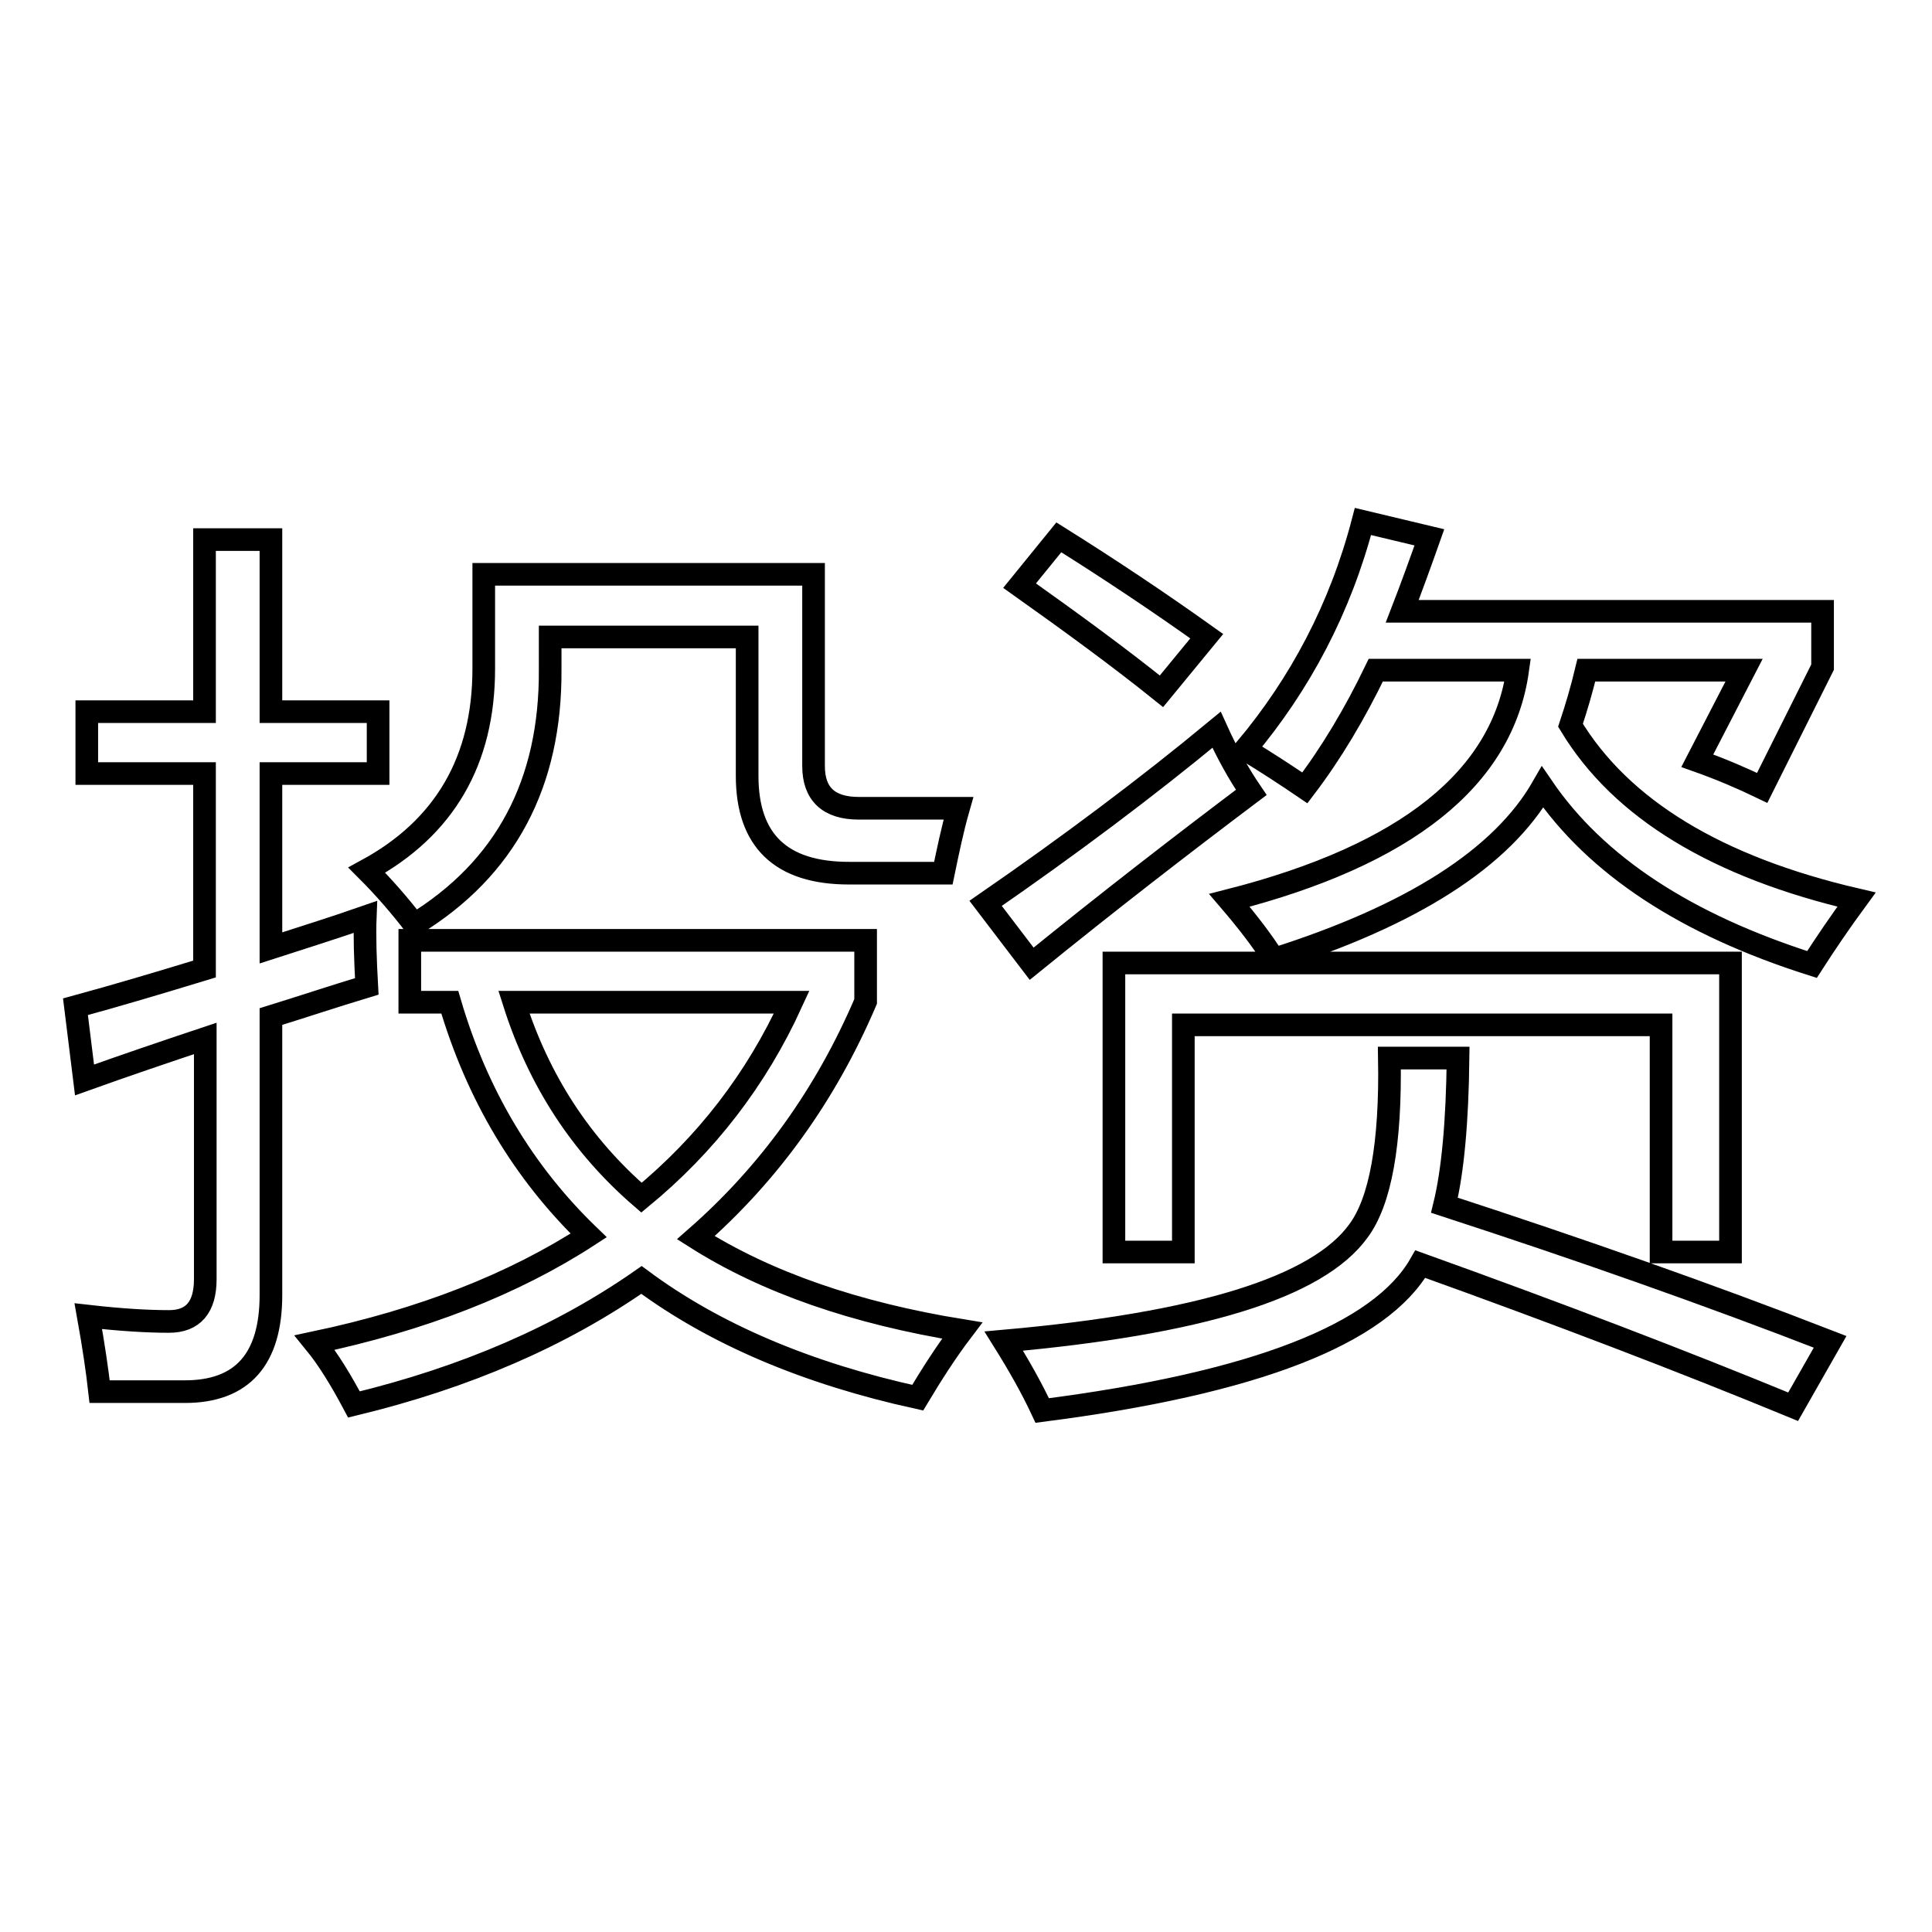
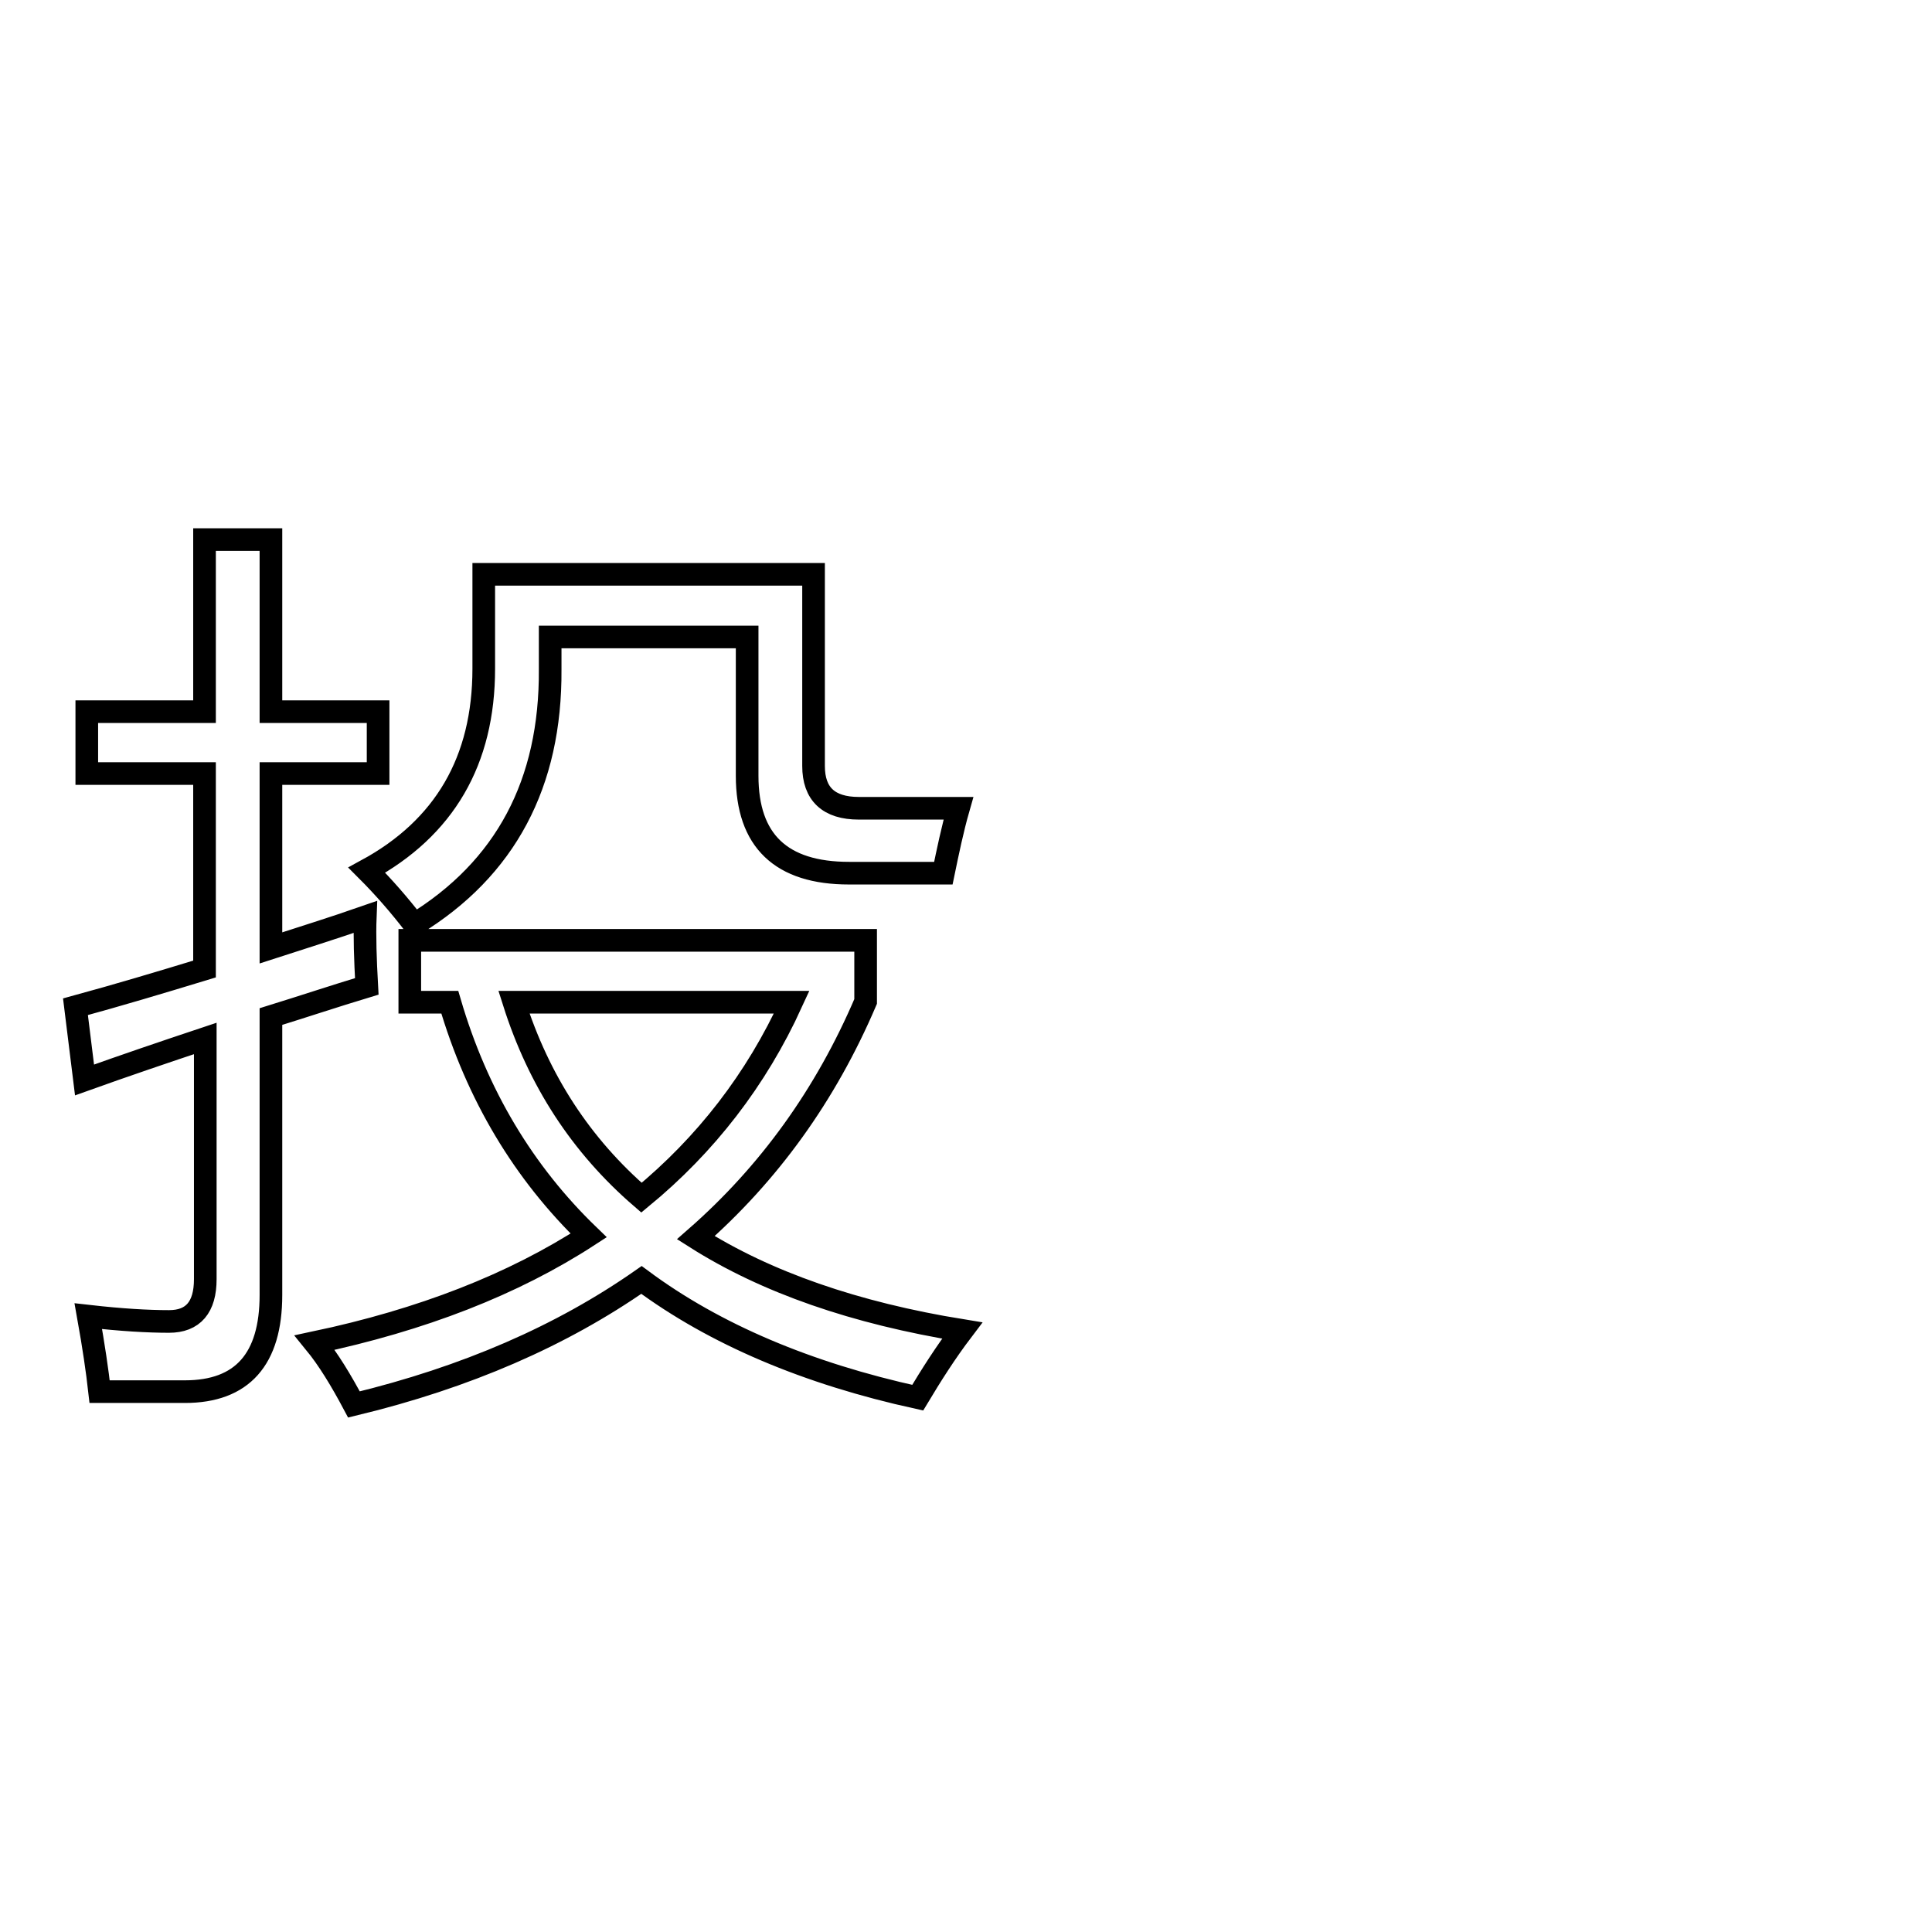
<svg xmlns="http://www.w3.org/2000/svg" version="1.1" x="0px" y="0px" viewBox="0 0 256 256" enable-background="new 0 0 256 256" xml:space="preserve">
  <g>
    <g>
      <path stroke-width="3" fill-opacity="0" stroke="#000000" d="M10,133.4c5.5-1.5,11.2-3.2,17.1-5v-25.9H11.5v-8.2h15.6V71.5h8.8v22.8h14.2v8.2H35.9v23.1c4-1.3,8.2-2.6,12.5-4.1c-0.1,2.5,0,5.6,0.2,9.2c-4.3,1.3-8.5,2.7-12.7,4v36.9c0,8.5-3.8,12.8-11.4,12.8H13.2c-0.3-2.7-0.8-6.1-1.5-10c4.4,0.5,7.9,0.7,10.7,0.7c3.2,0,4.8-1.9,4.8-5.6v-31.9c-5.4,1.8-10.7,3.6-16,5.5L10,133.4z M54.3,132.8v-8.2h60.4v8.1c-5.3,12.4-12.8,22.8-22.5,31.3c9.3,5.9,21.1,10,35.3,12.3c-2.2,2.9-4.1,5.9-5.9,8.9c-14.6-3.2-26.9-8.4-36.6-15.6c-10.6,7.4-23.2,12.9-38.1,16.5c-1.7-3.2-3.4-6-5.2-8.2c14.2-3,26.3-7.7,36.3-14.2c-8.6-8.3-14.8-18.6-18.4-30.9H54.3L54.3,132.8z M113.8,107.1H127c-0.8,2.8-1.4,5.7-2,8.6h-12.5c-9,0-13.5-4.3-13.5-12.9V84.4H72.9v4.3c0.1,15.1-5.9,26.4-18,33.8c-2-2.6-4.1-5-6.3-7.2c10.3-5.6,15.5-14.5,15.5-26.7V76.1h43.7v25.4C107.8,105.2,109.8,107.1,113.8,107.1z M104.9,132.8H68.1c3.3,10.4,8.9,19,16.9,25.9C93.5,151.7,100.2,143.1,104.9,132.8z" />
-       <path stroke-width="3" fill-opacity="0" stroke="#000000" d="M161.2,96.7c1.4,3.1,2.9,5.8,4.6,8.3c-9.3,7-19,14.5-29.1,22.7l-6.1-8C141.6,112.1,151.9,104.4,161.2,96.7z M193.2,140.2c-0.1,8.5-0.7,15-1.8,19.5c17.8,5.8,34.9,11.8,51.1,18.1l-4.9,8.6c-14.8-6.1-31.3-12.4-49.4-18.9c-5.3,9.3-22,15.8-50.1,19.4c-1.4-3-3.1-6-5.1-9.2c25.9-2.3,41.6-7.1,47-14.6c2.9-3.9,4.3-11.5,4.1-22.9L193.2,140.2L193.2,140.2z M140.3,71.2c6.7,4.2,13.3,8.6,19.6,13.1l-6,7.3c-5.6-4.5-11.9-9.1-18.8-14L140.3,71.2z M147.7,127.6h81.6v38.3h-9.2v-30.1h-63.3v30.1h-9.2V127.6z M162.9,119.3c23.5-6,36.2-16.2,38.2-30.5h-18.8c-2.8,5.8-5.9,11-9.4,15.6c-2.5-1.7-5.1-3.4-7.9-5.1c7.3-8.7,12.6-18.7,15.6-30.2l8.8,2.1c-1.2,3.4-2.4,6.7-3.6,9.8h55.7v7.4l-8,16c-2.7-1.3-5.5-2.5-8.6-3.6l6.2-12h-20.9c-0.6,2.5-1.3,4.9-2.1,7.3c6.7,11.1,19.4,18.8,37.9,23.1c-2.2,3-4.1,5.8-5.9,8.6c-16.7-5.3-28.6-13.1-35.7-23.5c-5.4,9.4-17.3,17-35.6,22.8C167.3,124.7,165.3,122.1,162.9,119.3z" />
    </g>
  </g>
</svg>